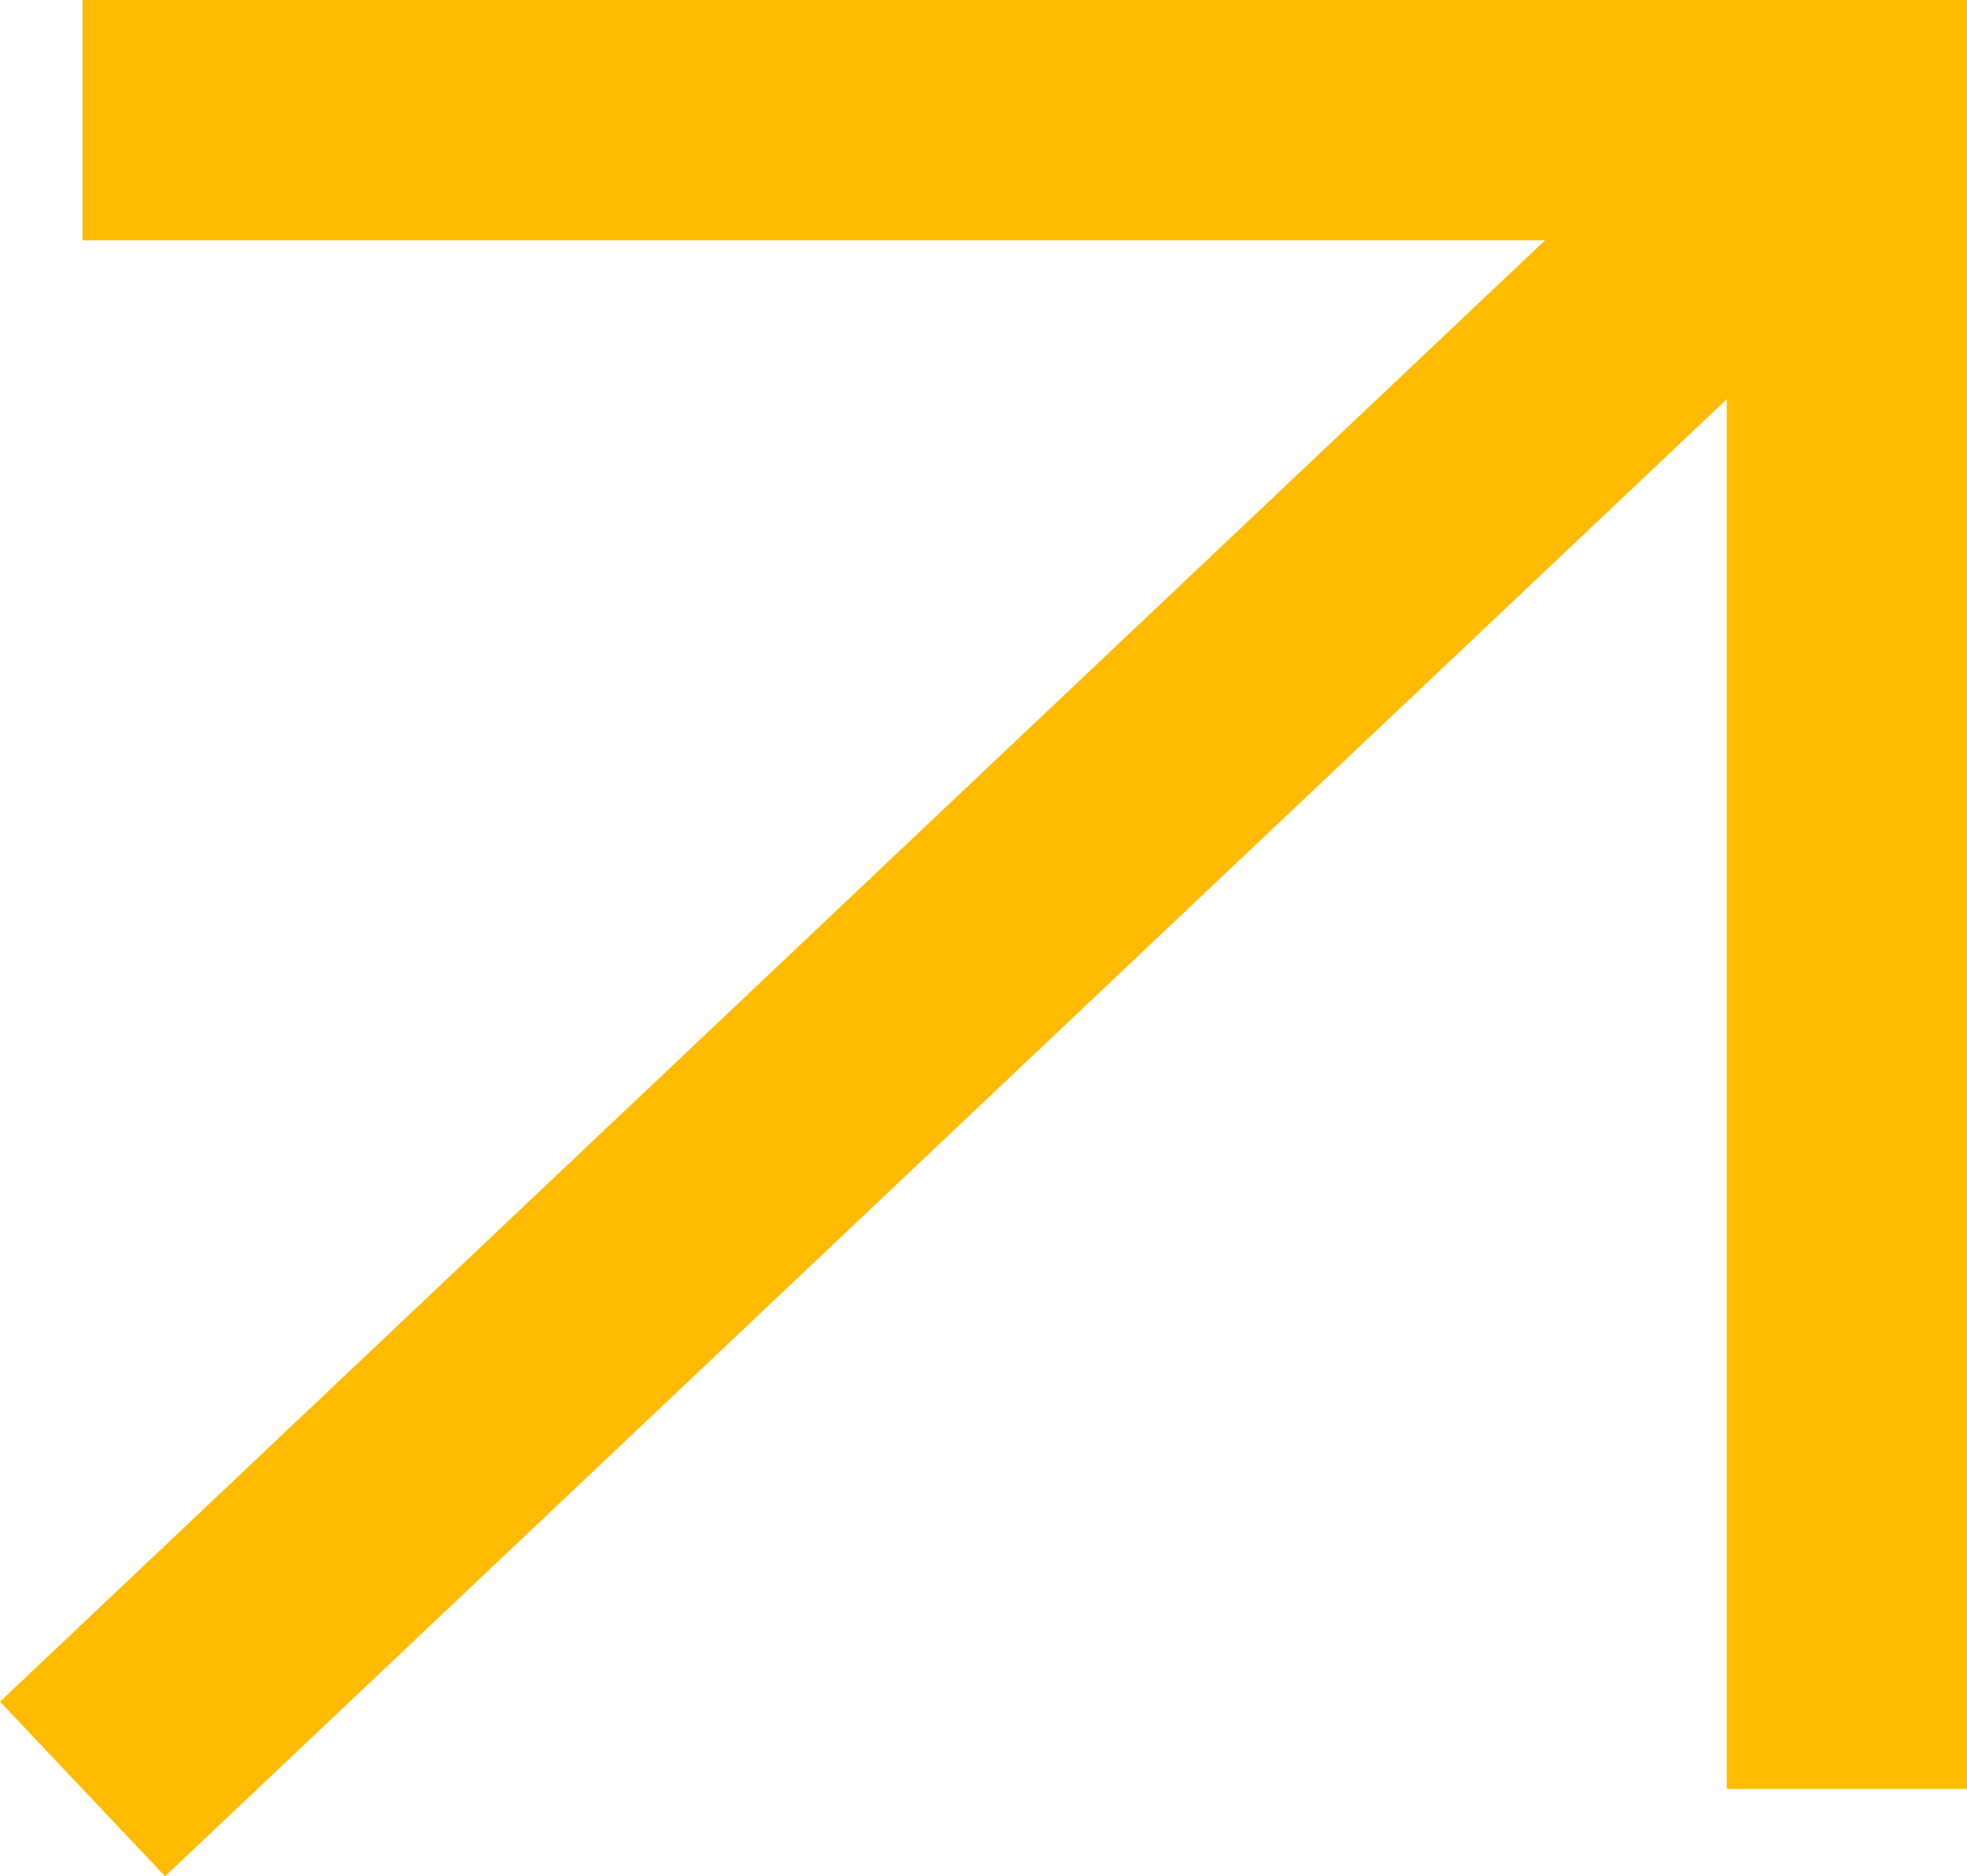
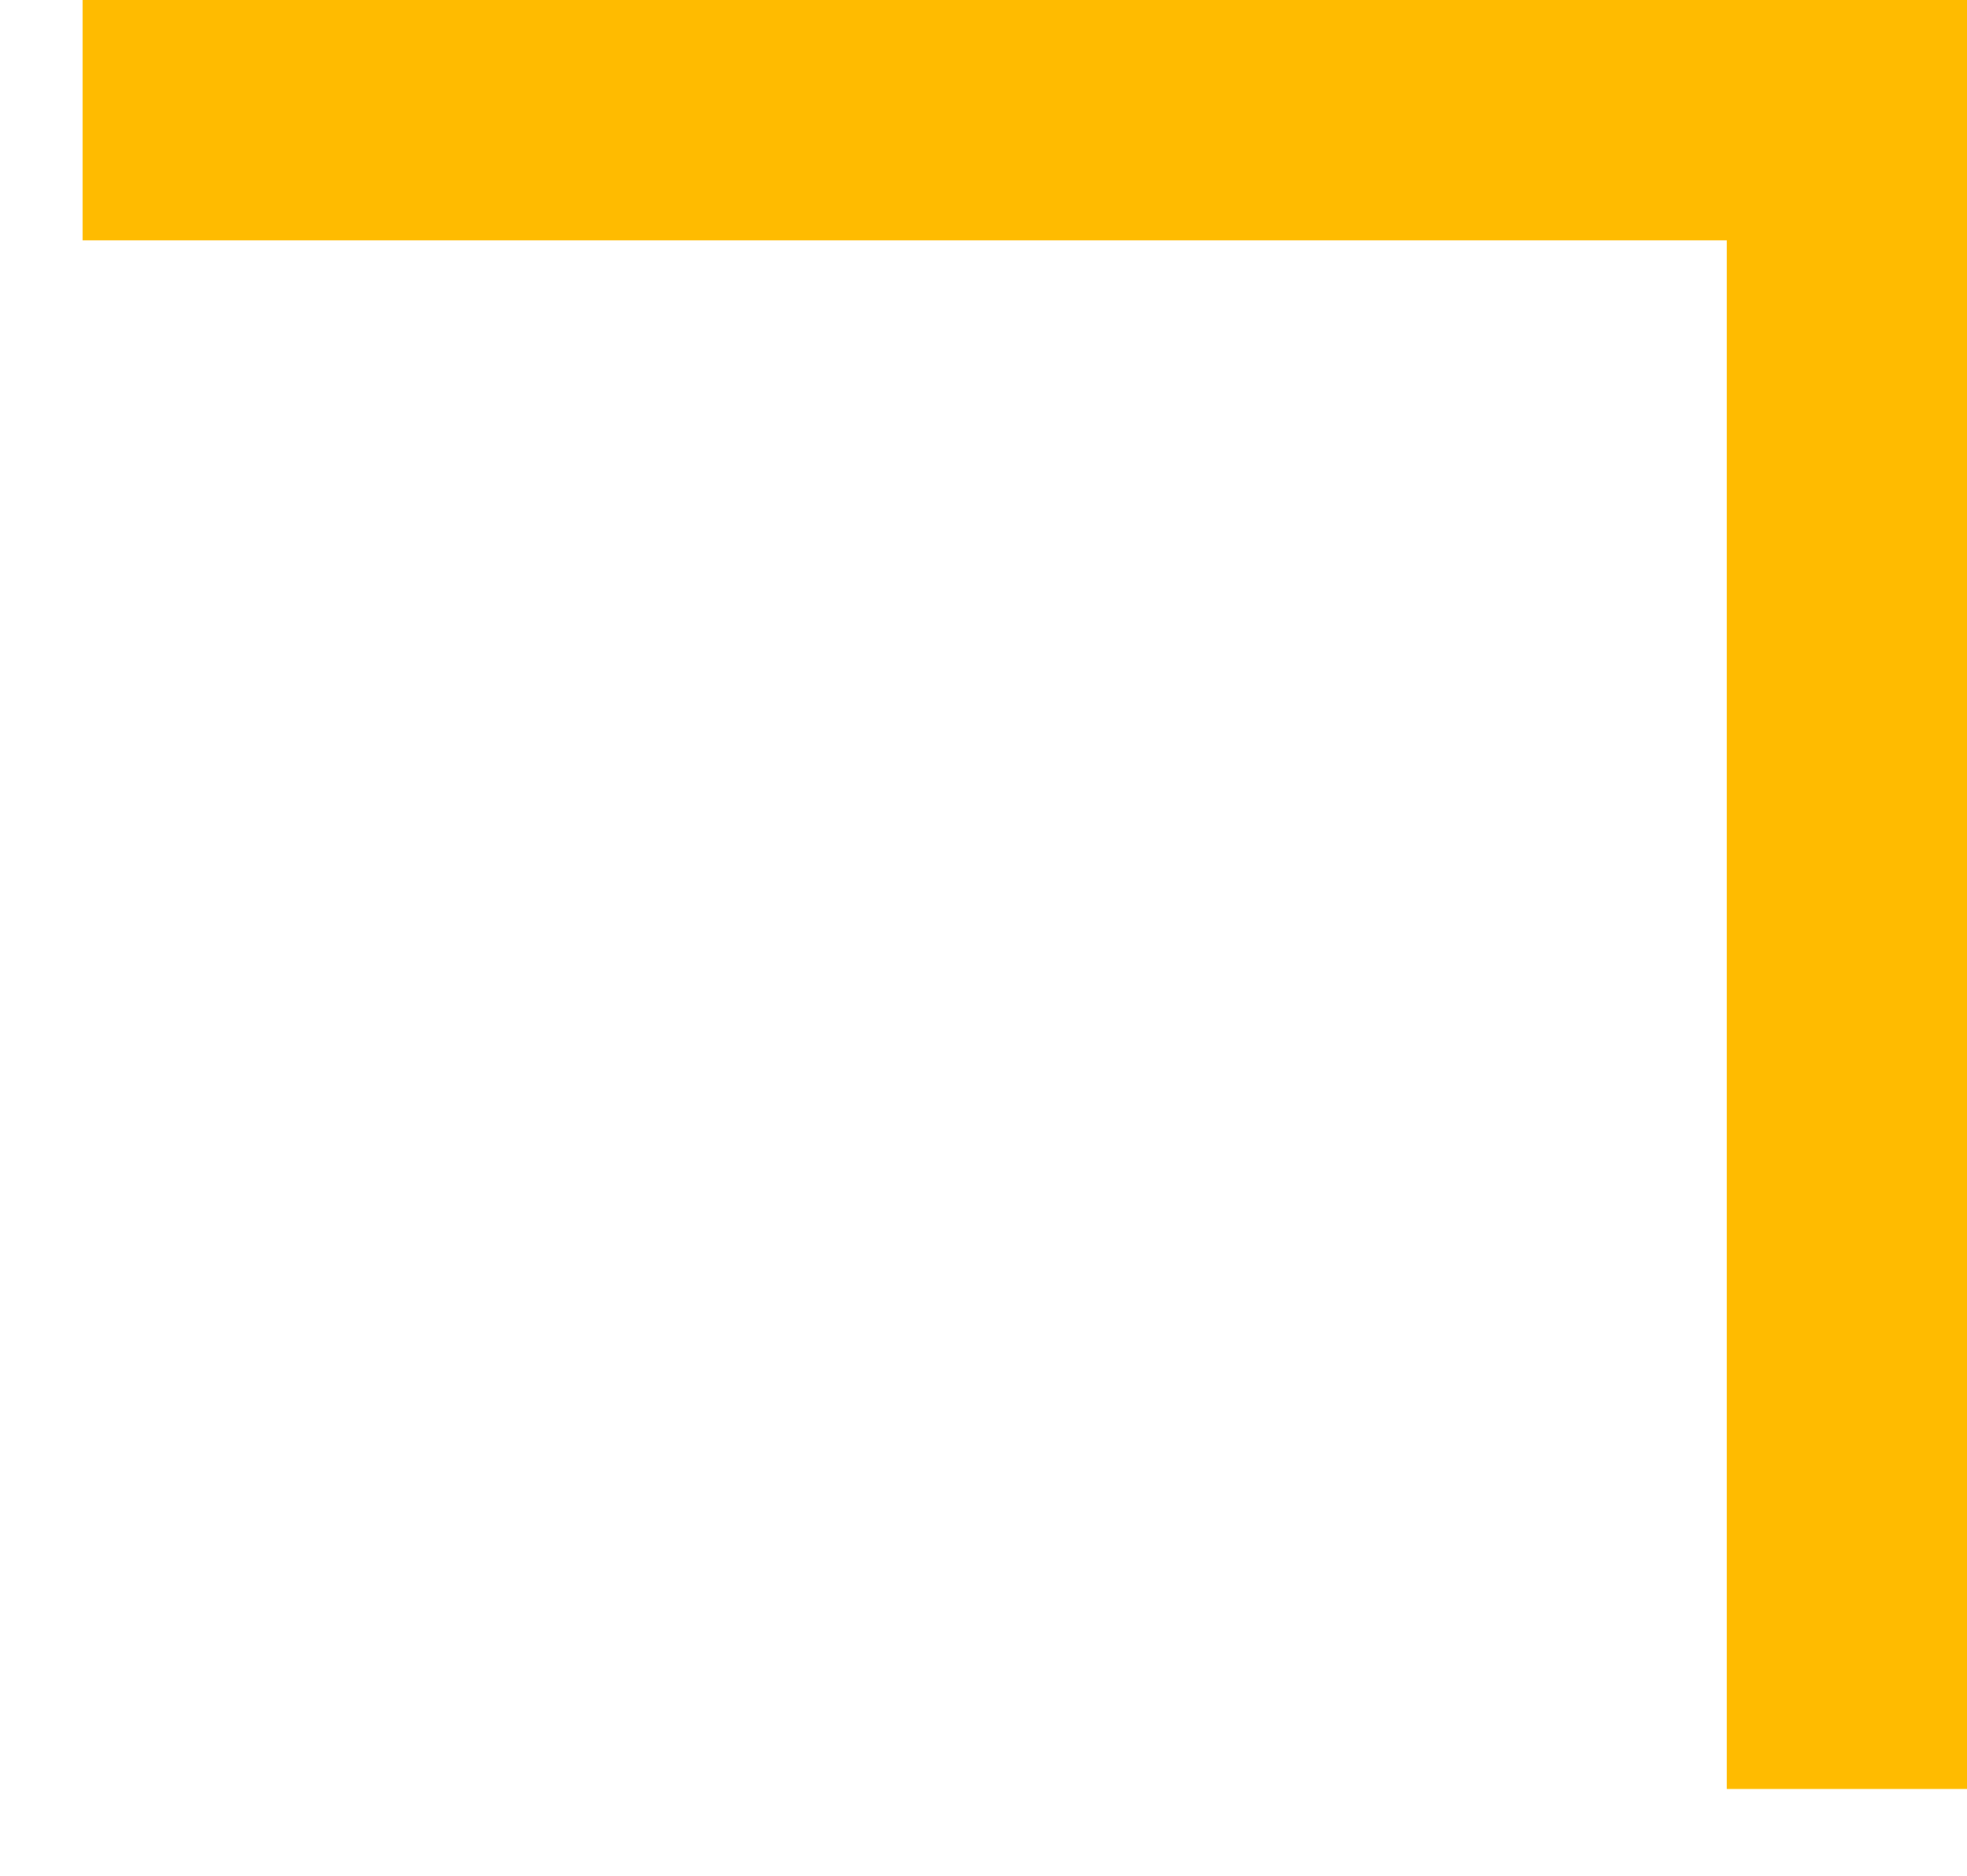
<svg xmlns="http://www.w3.org/2000/svg" width="24.56" height="23.423" viewBox="0 0 24.56 23.423">
  <g id="Icon_feather-arrow-down-right" data-name="Icon feather-arrow-down-right" transform="translate(1.031 22.334) rotate(-90)">
-     <path id="Path_11" data-name="Path 11" d="M0,0,20.834,22.03" transform="translate(0 0)" fill="none" stroke="#ffbb00" stroke-linejoin="round" stroke-width="3" />
    <path id="Path_12" data-name="Path 12" d="M20.834,0V22.03H0" transform="translate(0 0)" fill="none" stroke="#ffbb00" stroke-width="3" />
  </g>
</svg>